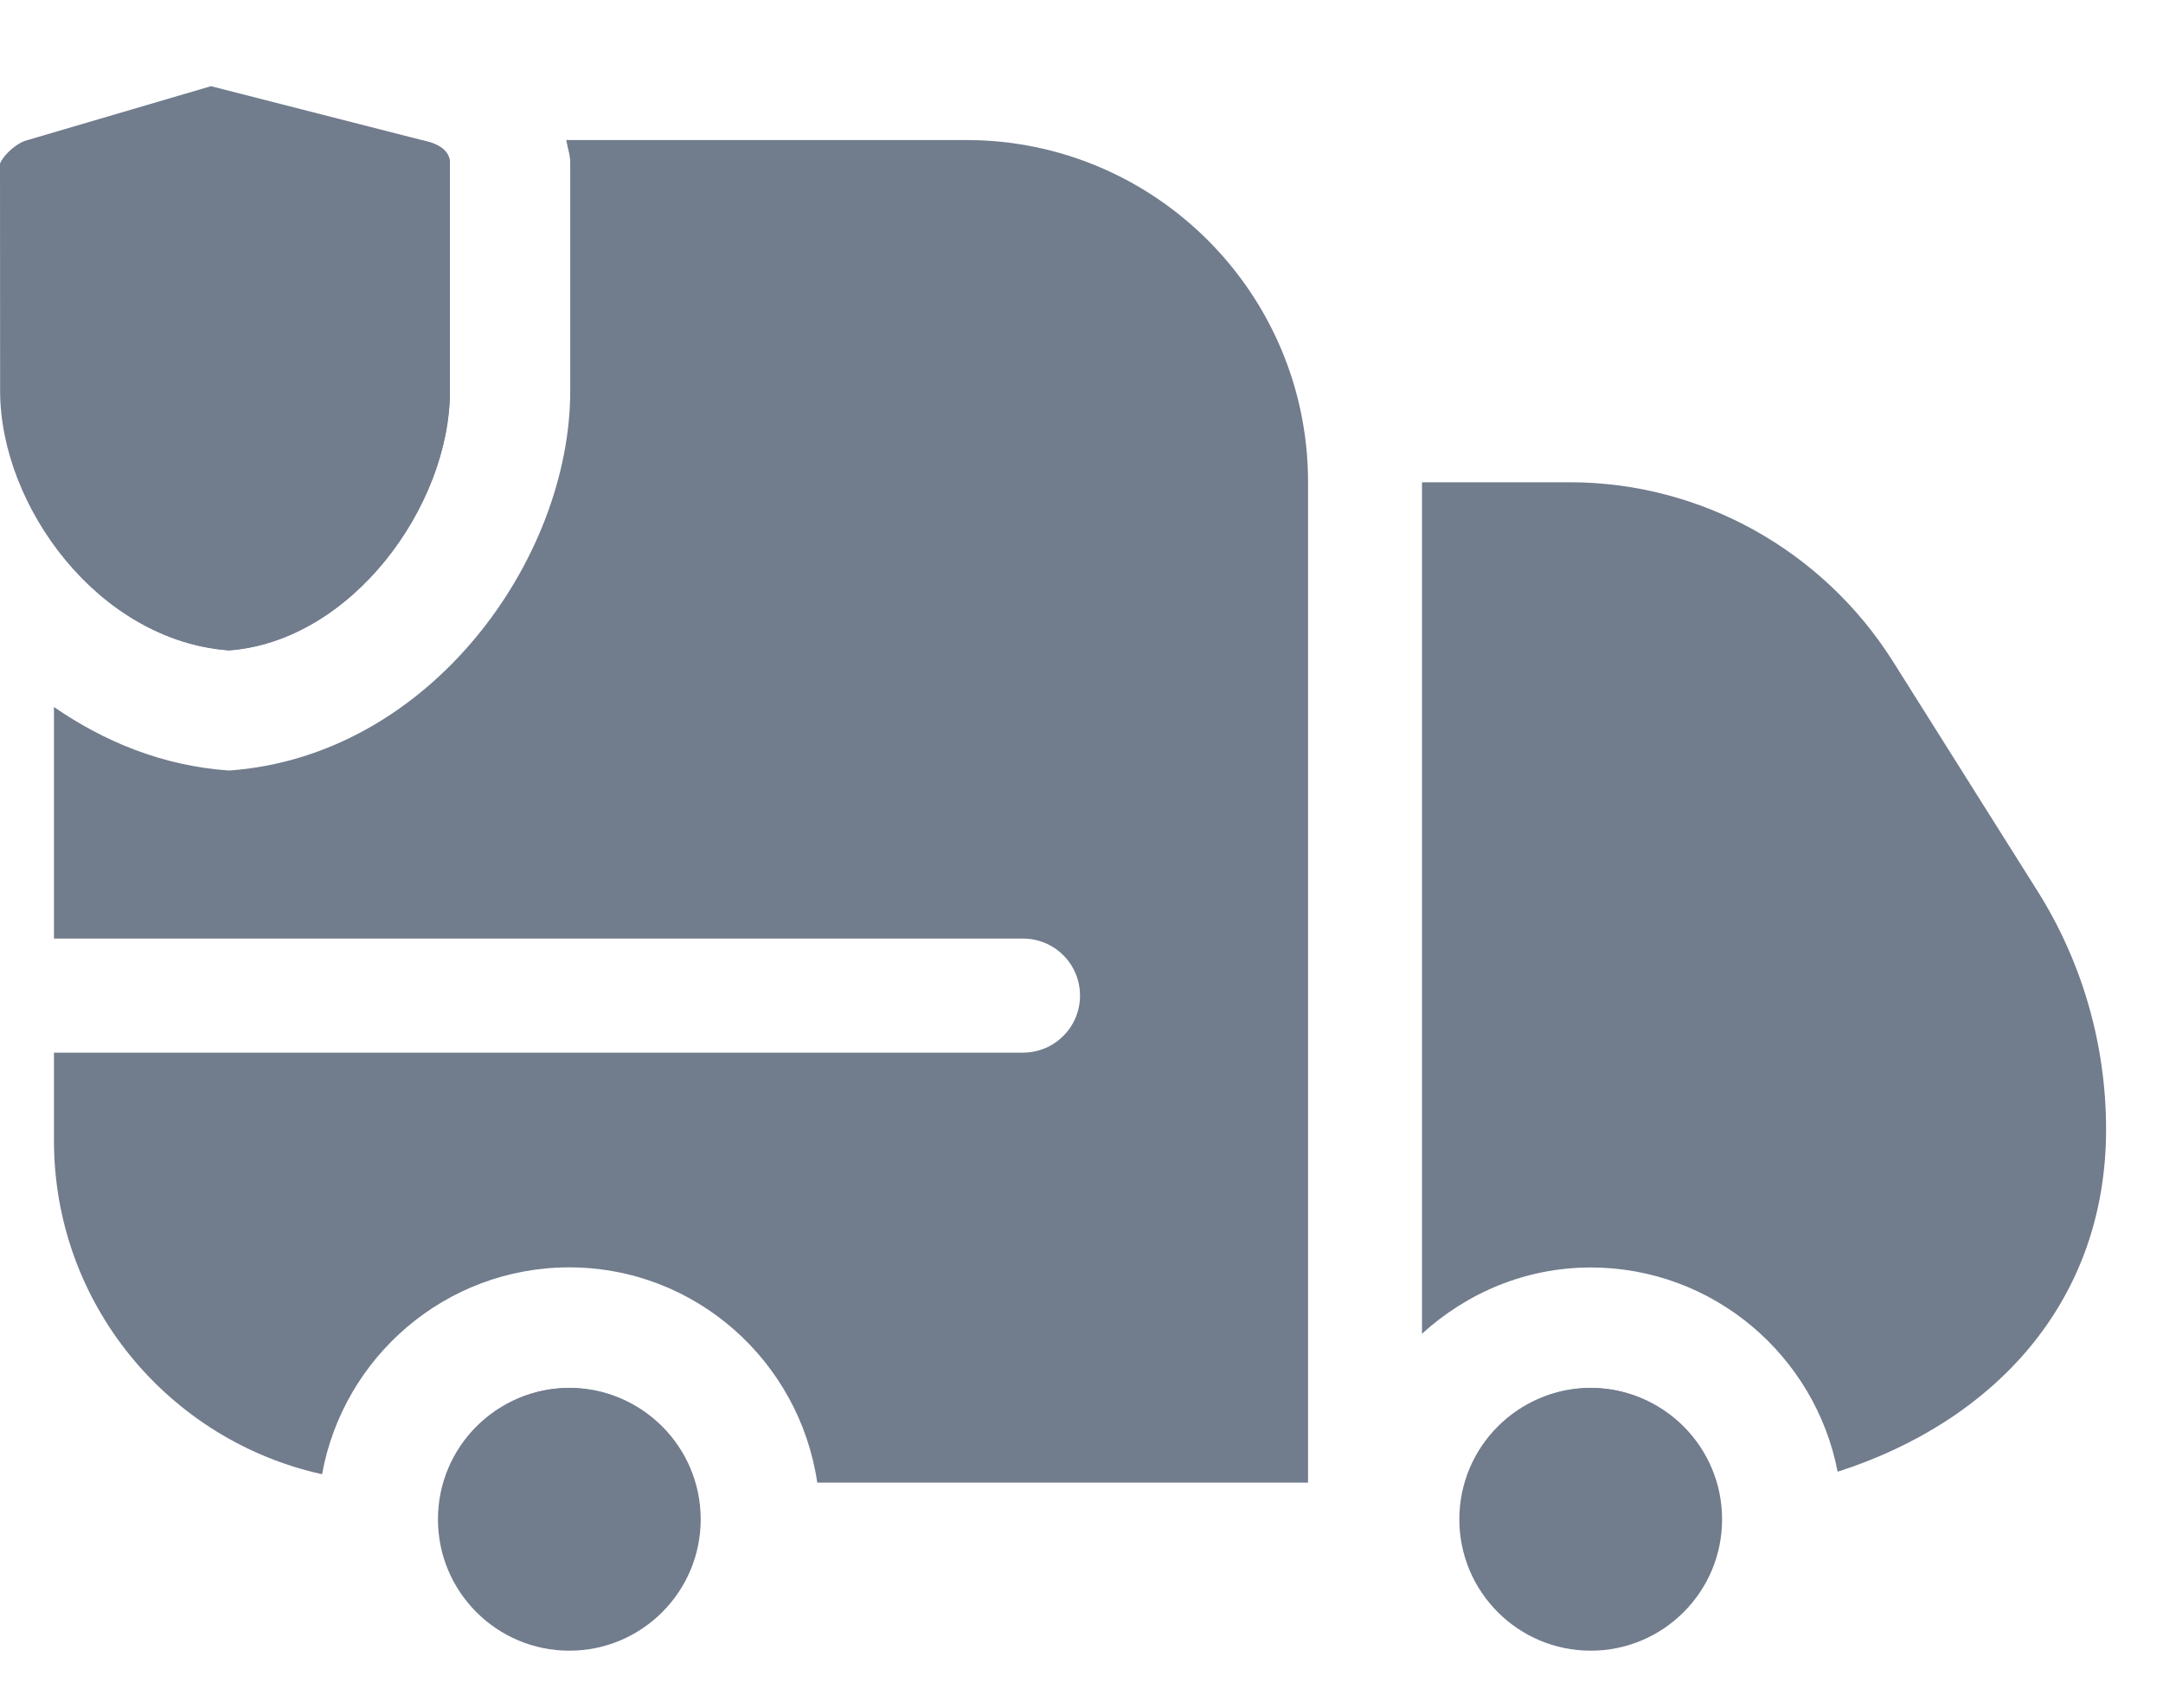
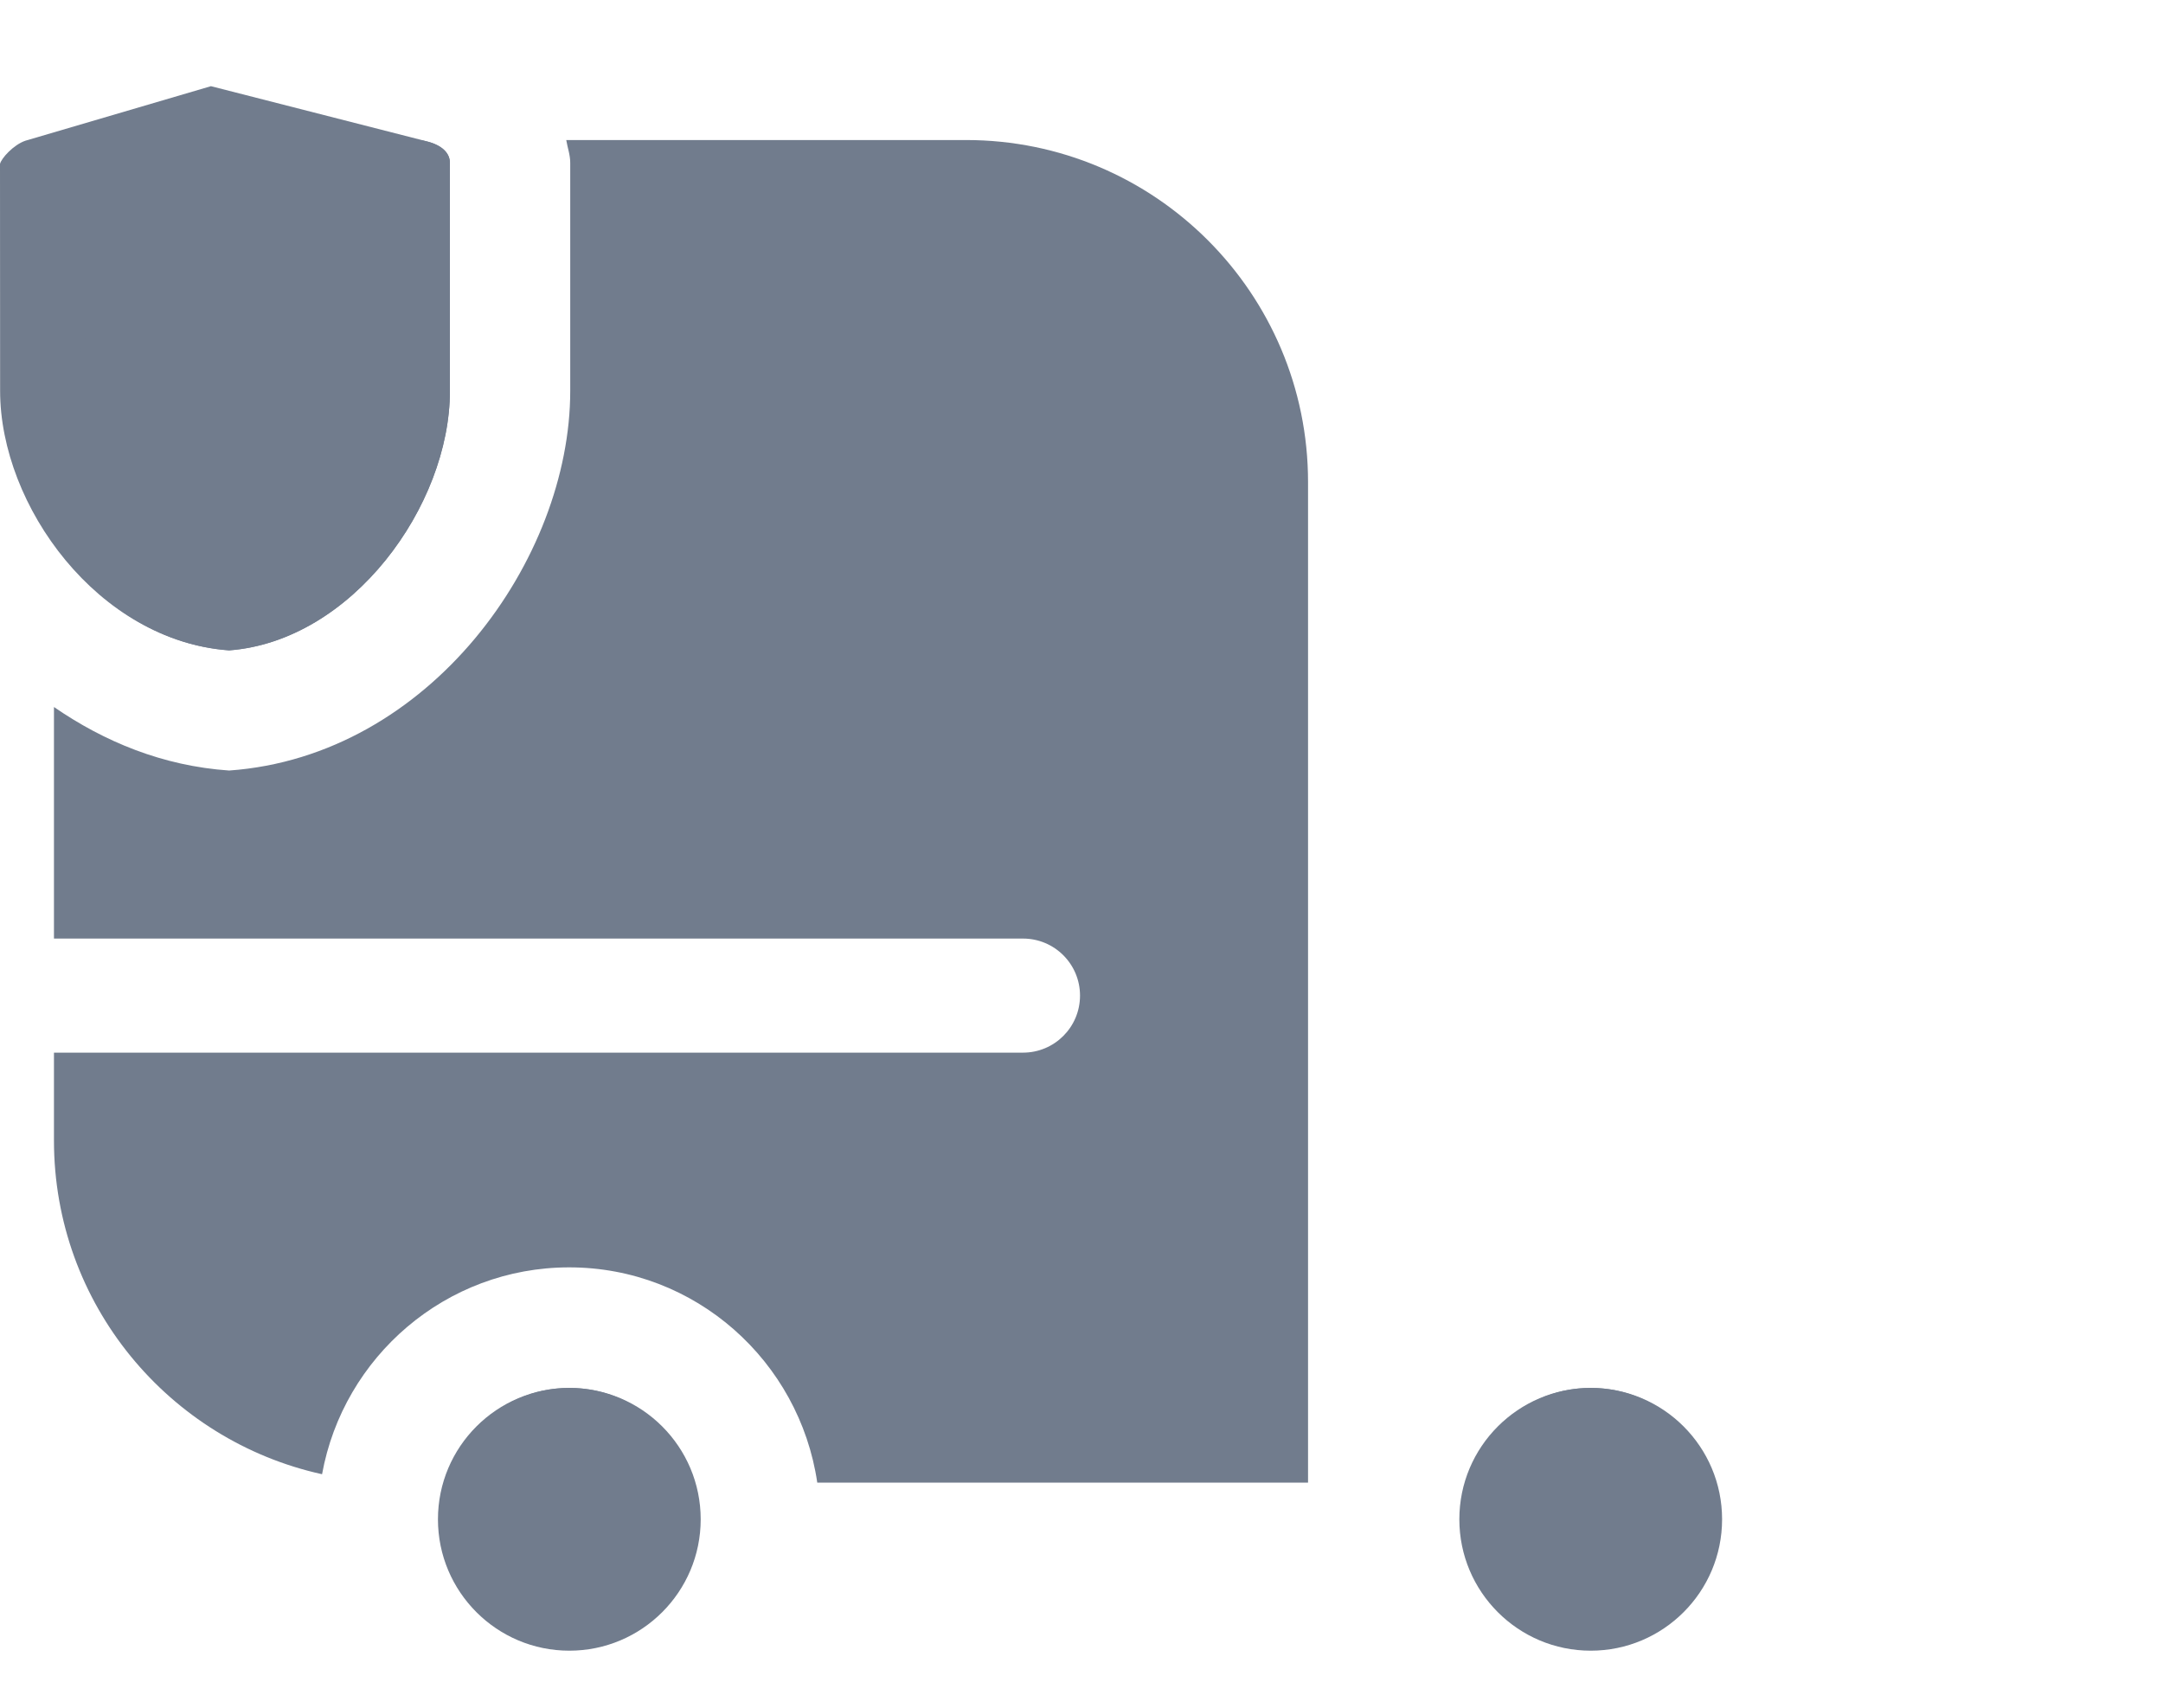
<svg xmlns="http://www.w3.org/2000/svg" width="19" height="15" viewBox="0 0 19 15" fill="none">
  <path d="M5.001 14.499C5.638 14.499 6.155 13.982 6.155 13.345C6.155 12.708 5.638 12.191 5.001 12.191C4.364 12.191 3.847 12.708 3.847 13.345C3.847 13.982 4.364 14.499 5.001 14.499Z" fill="#717C8D" />
  <path d="M13.973 14.499C14.61 14.499 15.127 13.982 15.127 13.345C15.127 12.708 14.61 12.191 13.973 12.191C13.336 12.191 12.819 12.708 12.819 13.345C12.819 13.982 13.336 14.499 13.973 14.499Z" fill="#717C8D" />
  <path d="M13.973 12.191C13.424 12.191 12.984 12.585 12.869 13.1H15.078C14.962 12.585 14.522 12.191 13.973 12.191Z" fill="#717C8D" />
-   <path d="M17.896 7.824L16.63 5.813C16.011 4.831 14.94 4.236 13.789 4.236H12.491V11.715C12.884 11.357 13.401 11.133 13.973 11.133C15.049 11.133 15.945 11.907 16.142 12.927C17.505 12.49 18.5 11.444 18.5 9.92C18.5 9.177 18.291 8.45 17.896 7.824Z" fill="#717C8D" />
  <path d="M0 1.44L0.001 3.434C0.001 4.442 0.862 5.631 2.013 5.712C3.091 5.63 3.952 4.442 3.952 3.434V1.43C3.952 1.342 3.879 1.274 3.751 1.242L1.853 0.757L0.223 1.236C0.118 1.272 0.011 1.391 0 1.44Z" fill="#717C8D" />
  <path d="M5.001 12.191C4.479 12.191 4.054 12.547 3.912 13.025H6.09C5.948 12.547 5.523 12.191 5.001 12.191Z" fill="#717C8D" />
  <path d="M0.474 4.236V4.776C0.837 5.28 1.377 5.667 2.013 5.713C3.091 5.631 3.952 4.443 3.952 3.435V1.431C3.952 1.343 3.879 1.275 3.751 1.243L3.703 1.231H3.478C1.819 1.23 0.474 2.576 0.474 4.236Z" fill="#717C8D" />
  <path d="M8.486 1.23H4.974C4.985 1.297 5.009 1.36 5.009 1.43V3.434C5.009 4.91 3.778 6.642 2.013 6.768C1.429 6.728 0.915 6.514 0.474 6.21V8.244H8.986C9.263 8.244 9.487 8.468 9.487 8.745C9.487 9.022 9.263 9.246 8.986 9.246H0.474V10.018C0.474 11.455 1.483 12.652 2.829 12.949C3.016 11.918 3.916 11.132 5 11.132C6.109 11.132 7.022 11.956 7.179 13.023H11.49V4.235C11.49 2.576 10.145 1.23 8.486 1.23Z" fill="#717C8D" />
</svg>